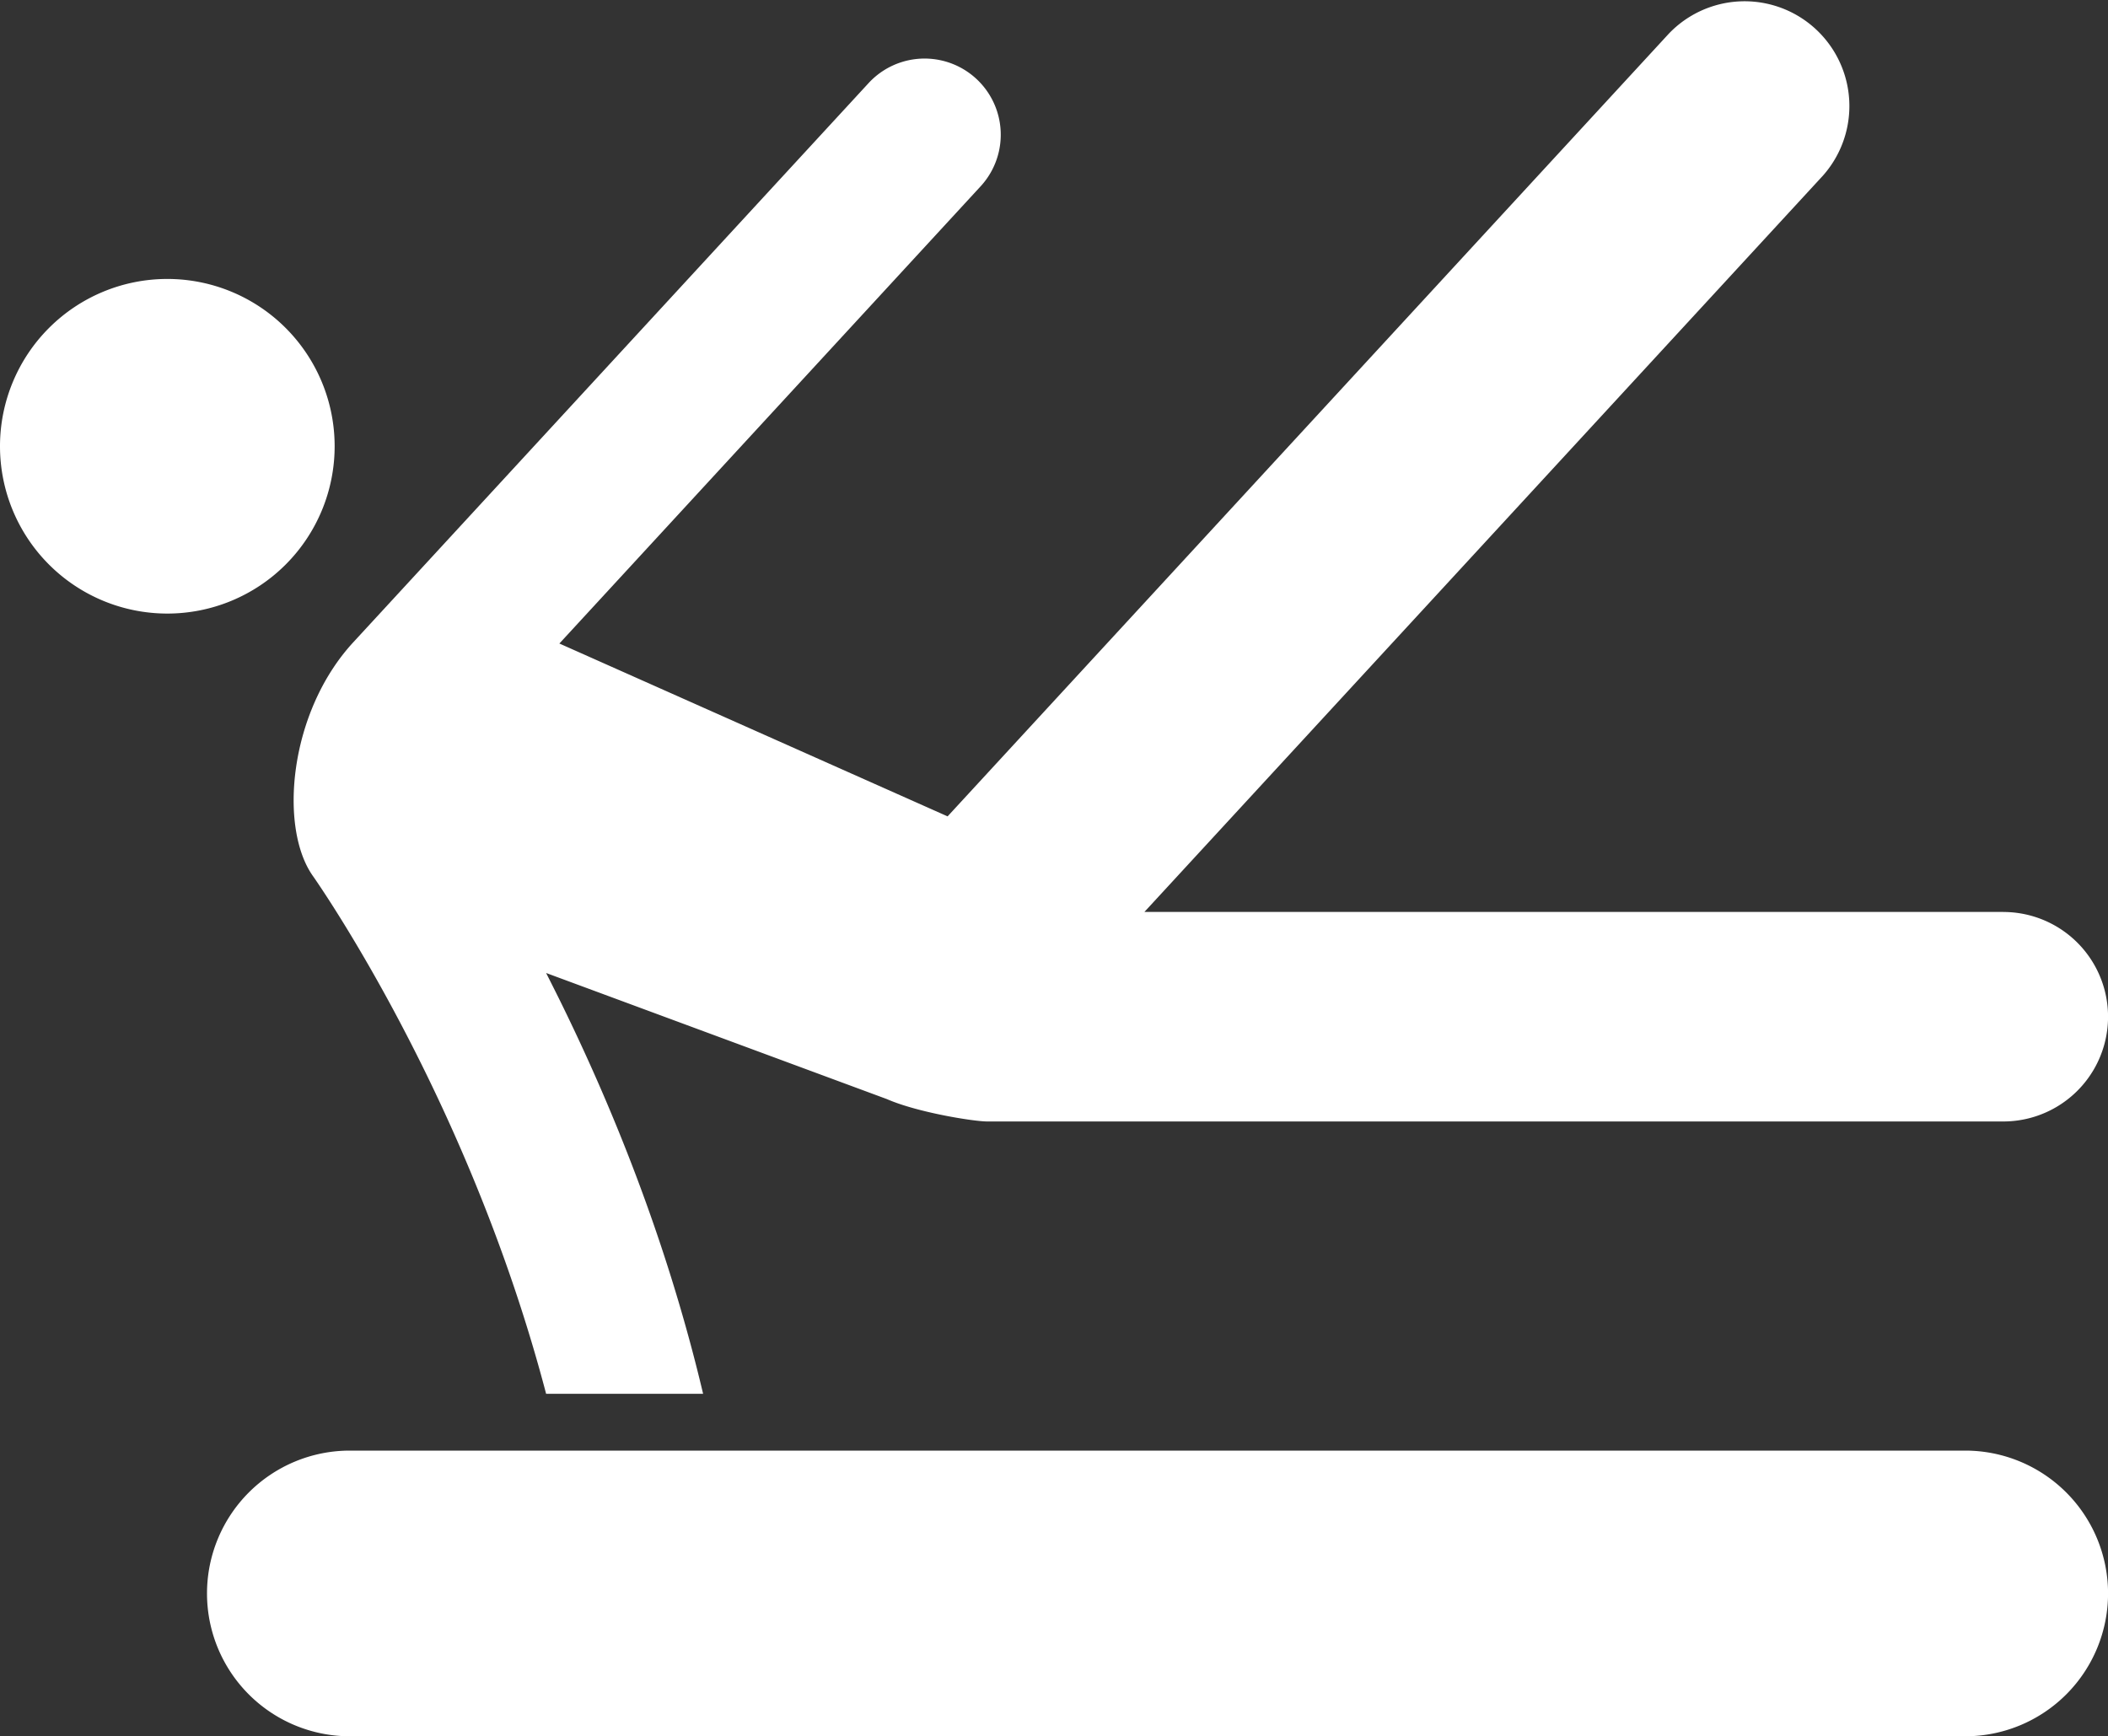
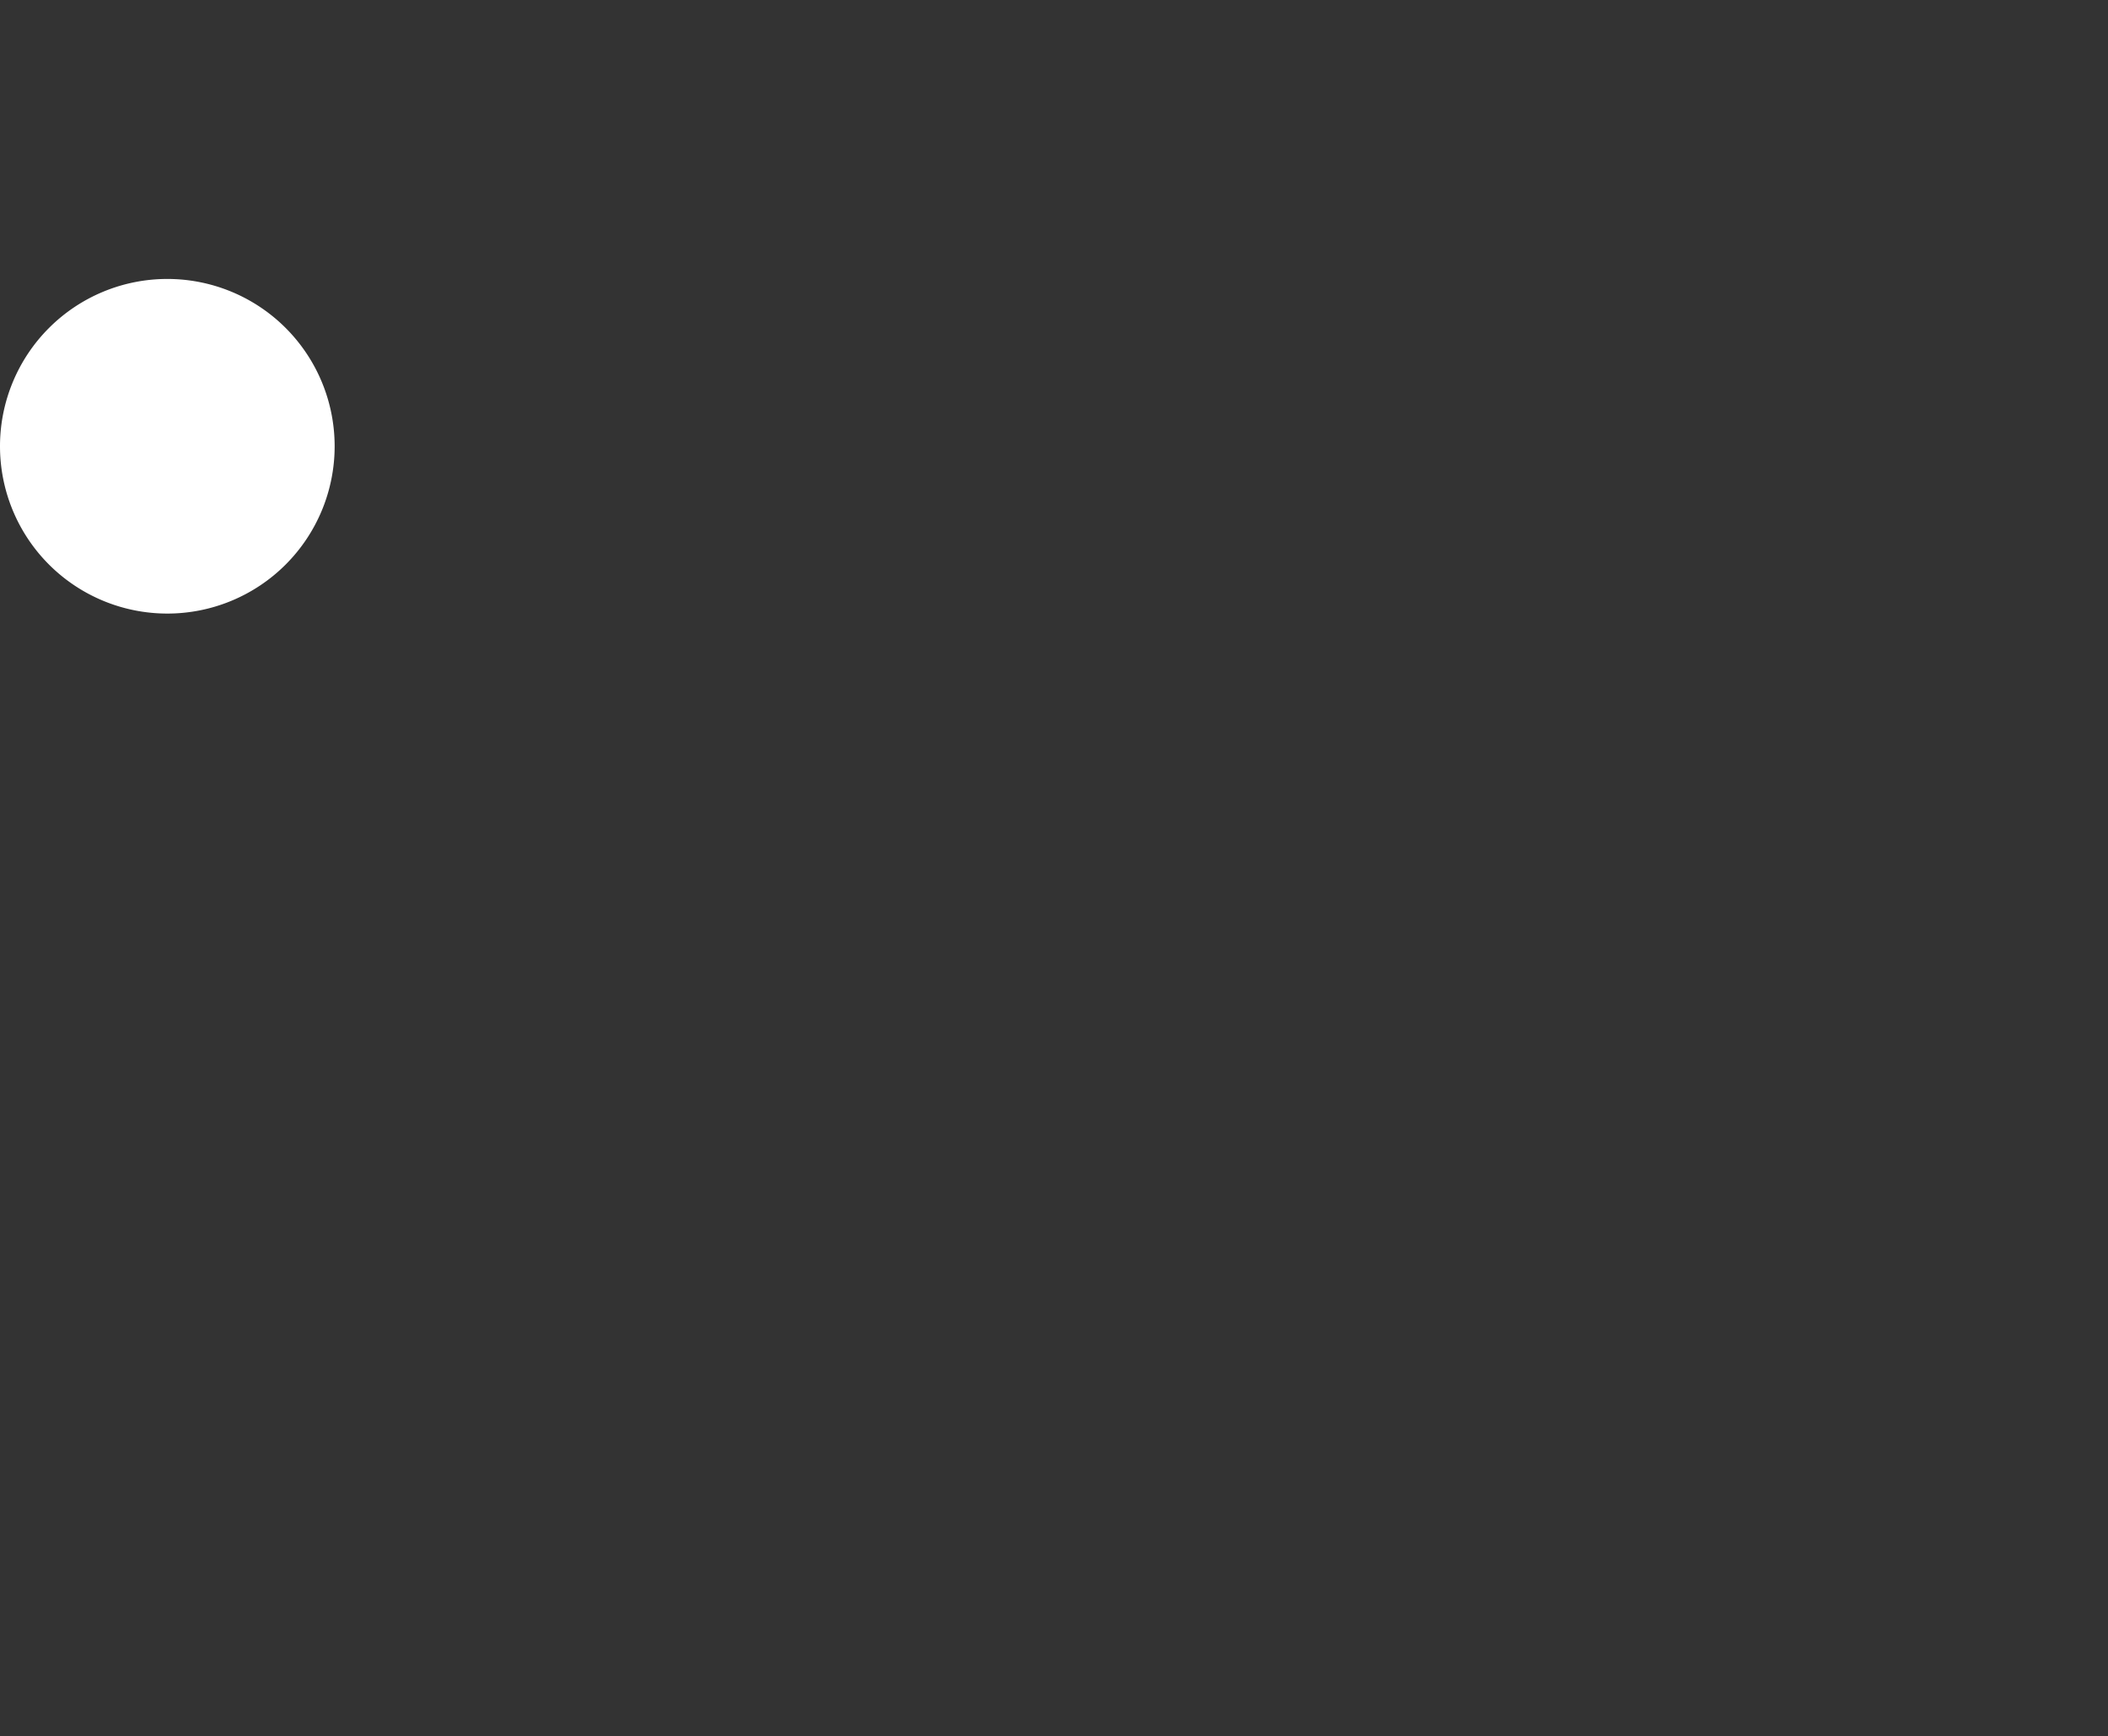
<svg xmlns="http://www.w3.org/2000/svg" id="Vrstva_1" data-name="Vrstva 1" viewBox="0 0 1200 988.48">
  <rect x="0" y="0" width="1200" height="988.48" fill="#333333" stroke="none" />
  <defs>
    <style>.cls-1{fill:#fff;}</style>
  </defs>
-   <path class="cls-1" d="M1140.4,624.93H651.47l386.2-419.12A59.65,59.65,0,0,0,949.93,125L539.43,570.53l-221-98.41L558.22,211.84a43.36,43.36,0,0,0-63.78-58.76L201.07,471.46c-36.79,39.93-42.37,105.76-22.88,133.1v0c1,1.43,30.34,43.17,63.4,110.47,24.34,49.55,50.6,113,69.29,184.22h89.37c-21.09-89.16-53.31-166.89-82.5-225.89-2.34-4.67-4.61-9.24-6.87-13.67l194,71.8c17.51,7.67,49.59,12.73,57,12.73H1140.4a59.63,59.63,0,0,0,0-119.26" transform="translate(0 -105.76)" />
  <path class="cls-1" d="M190.5,359.84a95.25,95.25,0,1,1-95.27-95.27,95.24,95.24,0,0,1,95.27,95.27" transform="translate(0 -105.76)" />
-   <path class="cls-1" d="M199.16,1094.24a81.32,81.32,0,0,1,0-162.64h919.55a81.32,81.32,0,0,1,0,162.64Z" transform="translate(0 -105.76)" />
</svg>